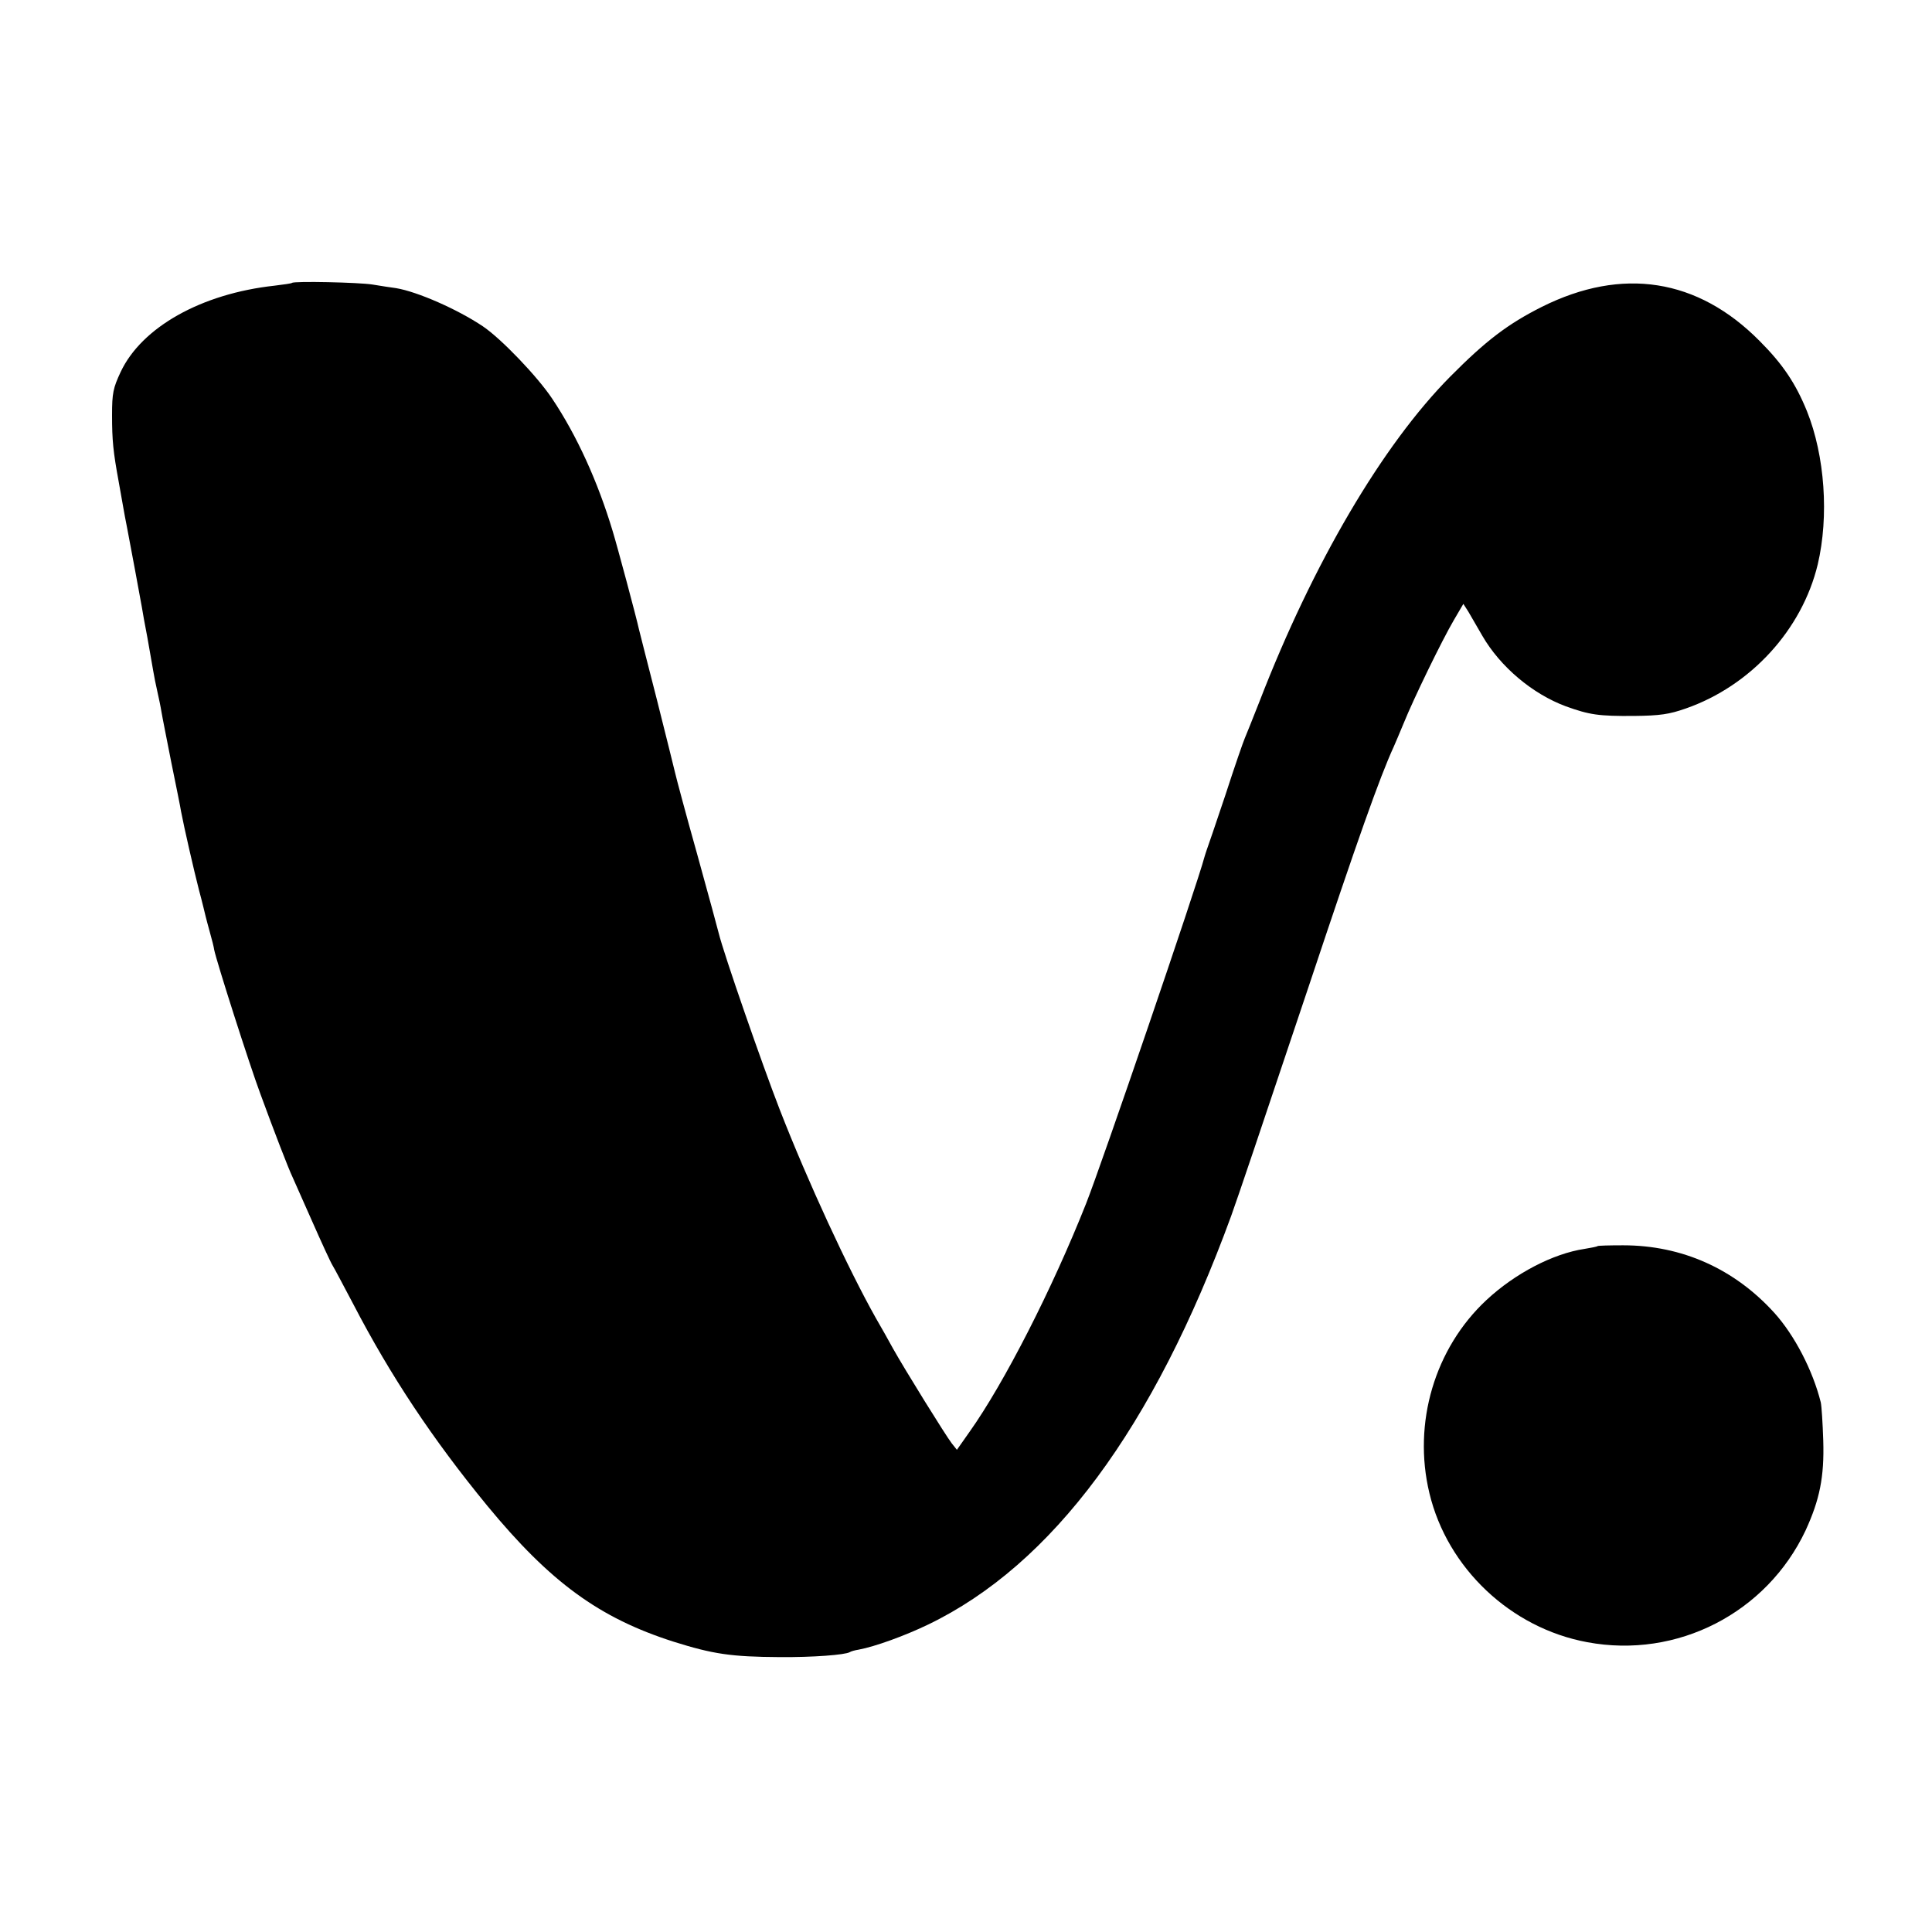
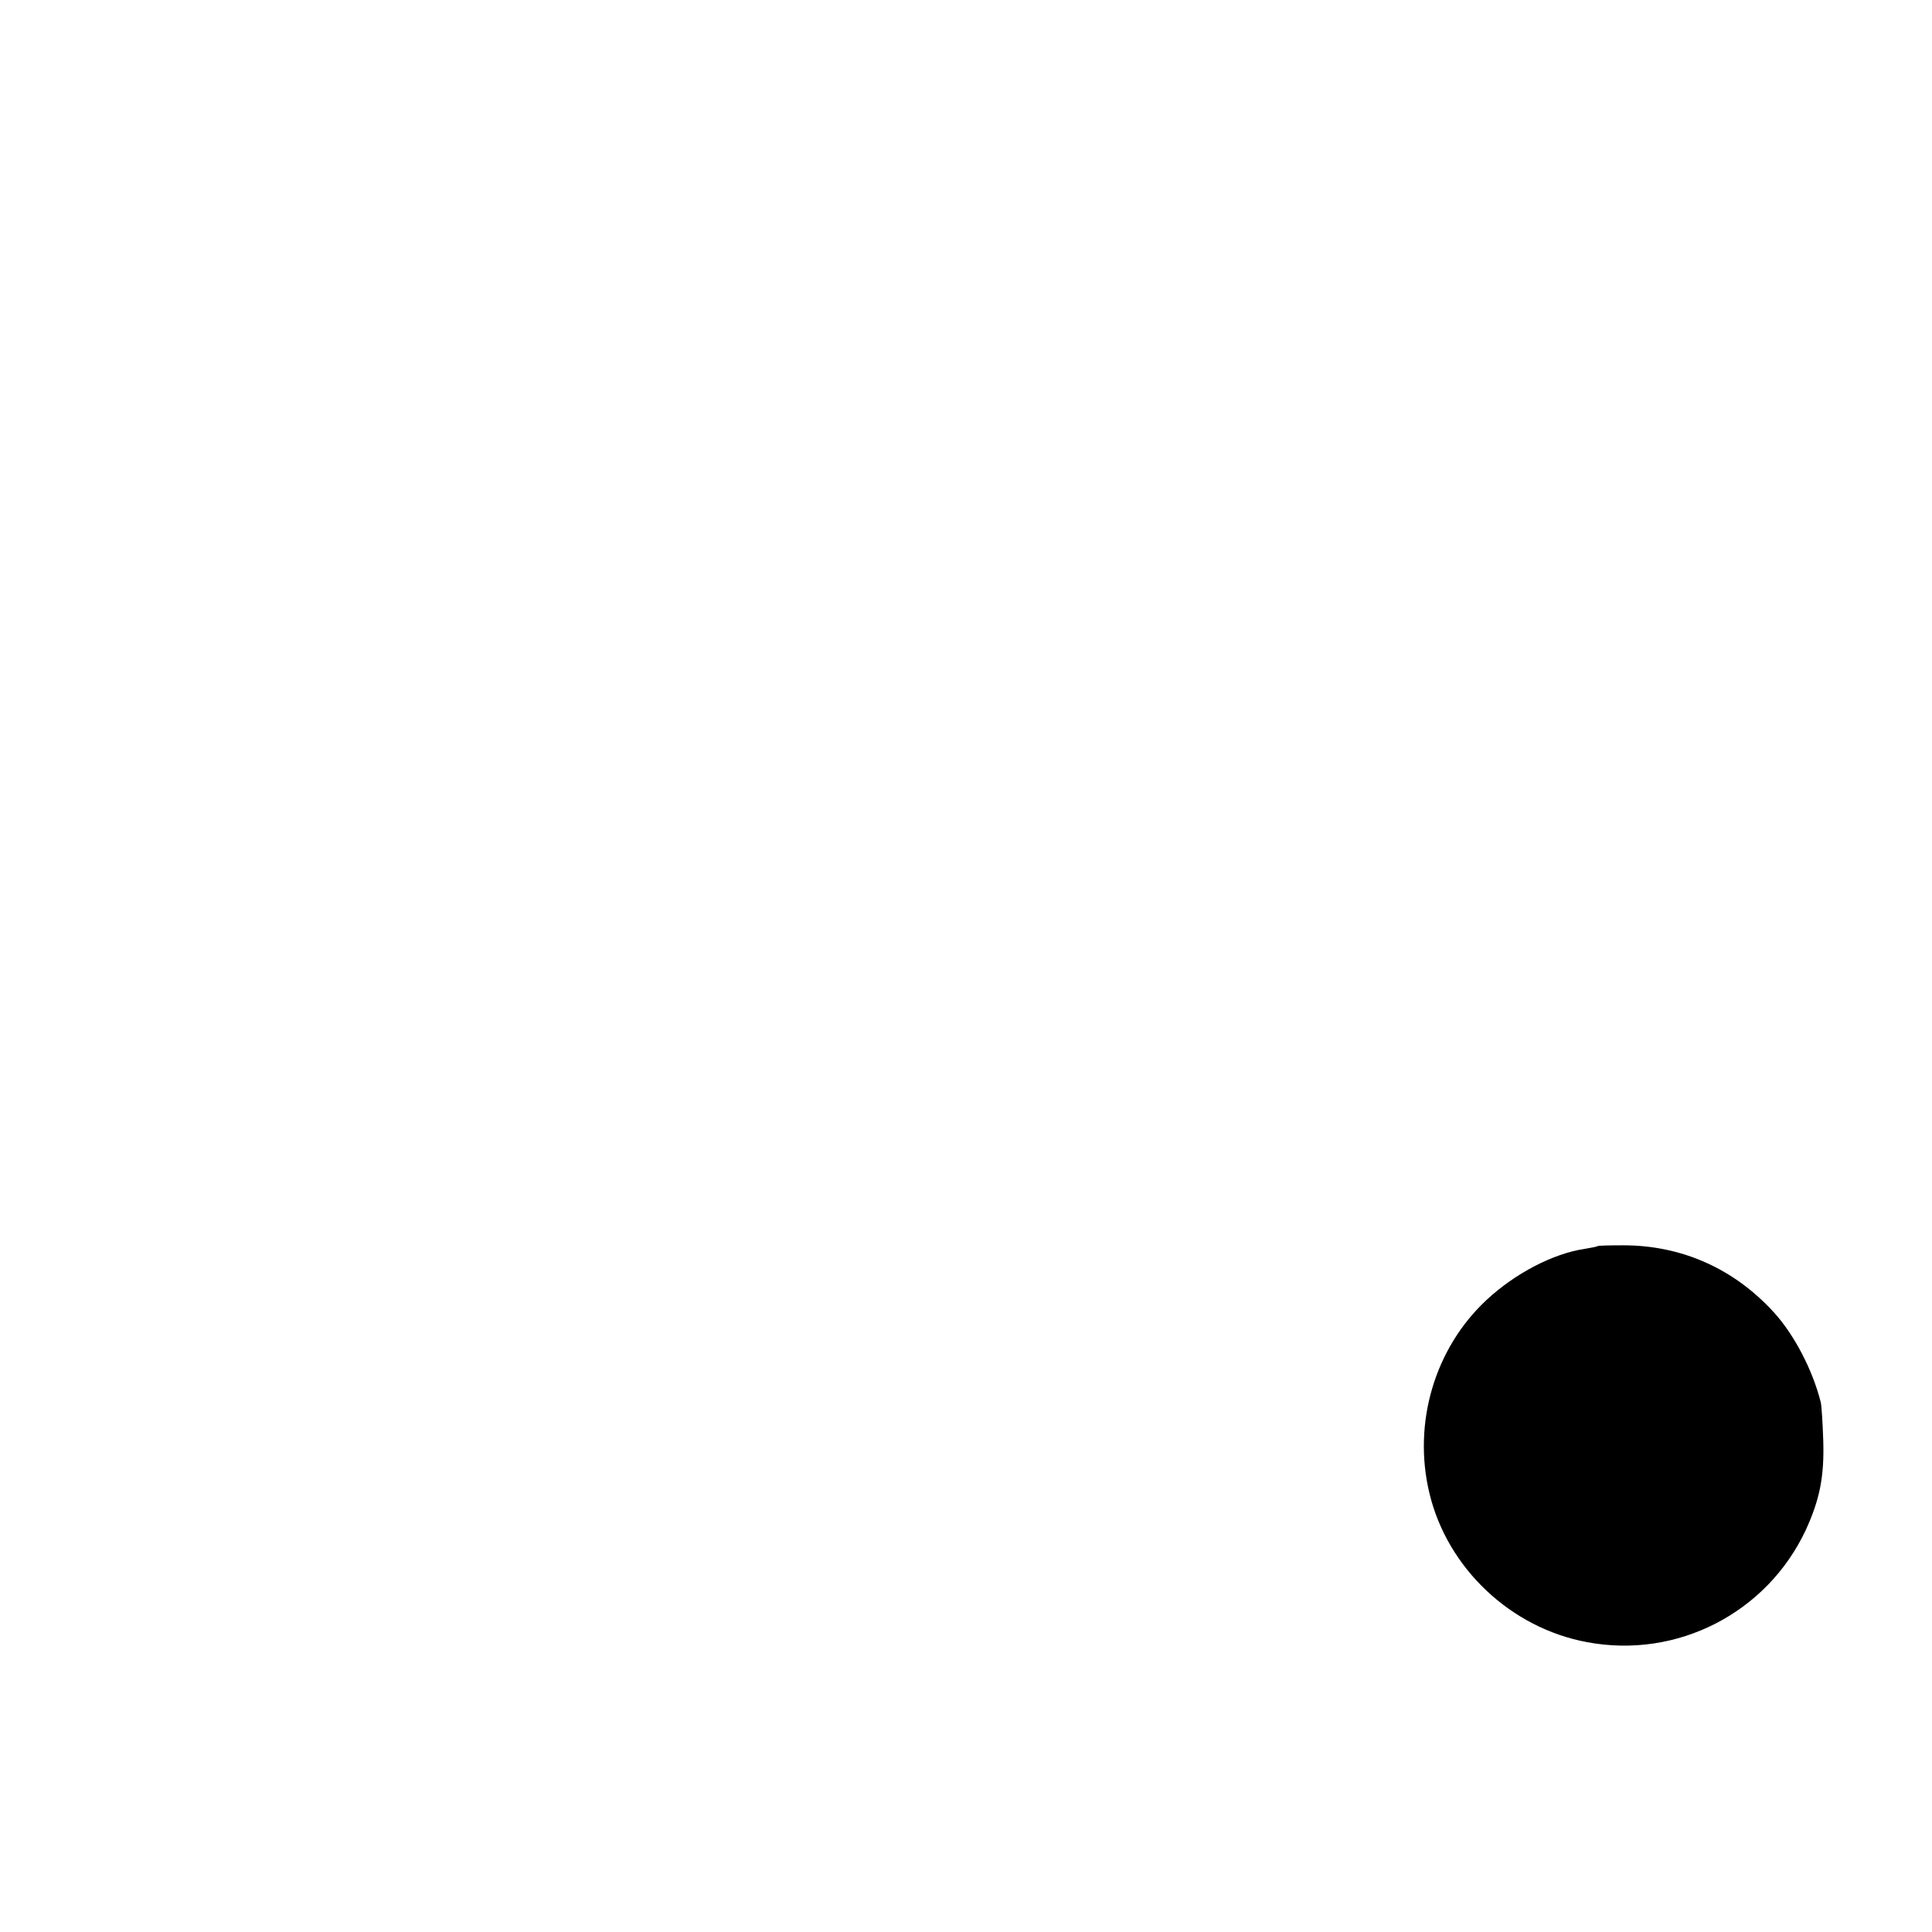
<svg xmlns="http://www.w3.org/2000/svg" version="1.0" width="700pt" height="700pt" viewBox="0 0 700 700" preserveAspectRatio="xMidYMid meet">
  <g transform="translate(0,700) scale(0.1,-0.1)" fill="#000000" stroke="none">
-     <path d="M1058 5975 c-2 -2 -30 -6 -63 -10 -266 -29 -482 -151 -558 -313 -27 -58 -31 -76 -31 -156 0 -92 4 -132 24 -241 6 -33 13 -73 16 -90 3 -16 9 -52 15 -80 15 -80 44 -233 53 -285 2 -14 11 -63 20 -110 8 -47 18 -101 21 -120 3 -19 10 -53 15 -75 5 -22 12 -55 15 -74 3 -19 20 -103 36 -185 17 -83 33 -162 35 -176 11 -58 46 -211 65 -285 12 -44 22 -87 24 -95 2 -8 9 -35 16 -60 7 -25 14 -52 15 -61 8 -41 128 -417 168 -524 48 -131 101 -269 116 -300 5 -11 37 -83 71 -160 34 -77 67 -149 74 -160 7 -11 40 -74 75 -140 135 -260 288 -490 485 -730 229 -278 406 -407 675 -493 143 -45 209 -55 385 -56 120 -1 237 8 254 18 4 3 19 7 32 9 59 11 167 50 252 91 450 217 817 712 1098 1481 29 81 95 277 282 835 176 528 256 754 307 865 5 11 21 49 36 85 35 87 139 301 182 374 l34 58 18 -28 c9 -16 32 -55 51 -88 65 -112 181 -210 302 -255 86 -31 119 -36 247 -35 95 1 128 6 188 27 235 82 421 285 478 522 41 174 26 393 -39 555 -41 101 -88 171 -172 255 -224 226 -497 269 -789 123 -123 -62 -202 -122 -331 -252 -246 -248 -498 -677 -691 -1176 -25 -63 -49 -124 -54 -135 -5 -11 -37 -103 -70 -205 -34 -102 -65 -192 -68 -200 -3 -8 -6 -19 -8 -25 -26 -100 -373 -1115 -429 -1256 -122 -308 -297 -651 -423 -828 l-45 -64 -19 24 c-21 27 -170 267 -213 344 -15 28 -43 77 -62 110 -100 178 -246 493 -348 755 -63 162 -203 565 -221 639 -2 9 -37 138 -78 286 -42 149 -77 281 -80 295 -3 14 -33 133 -66 265 -34 132 -63 247 -65 255 -9 42 -79 303 -95 355 -54 180 -130 347 -219 480 -53 80 -185 218 -252 263 -91 61 -236 125 -314 138 -16 2 -55 8 -85 13 -49 8 -285 13 -292 6z" />
    <path d="M5788 2485 c-2 -2 -23 -6 -47 -10 -114 -17 -252 -89 -355 -185 -188 -175 -268 -446 -207 -700 65 -272 295 -489 572 -540 326 -61 650 106 791 405 51 111 68 194 64 325 -2 63 -6 126 -9 139 -29 116 -95 243 -168 324 -145 160 -335 245 -548 245 -49 0 -91 -1 -93 -3z" />
  </g>
</svg>